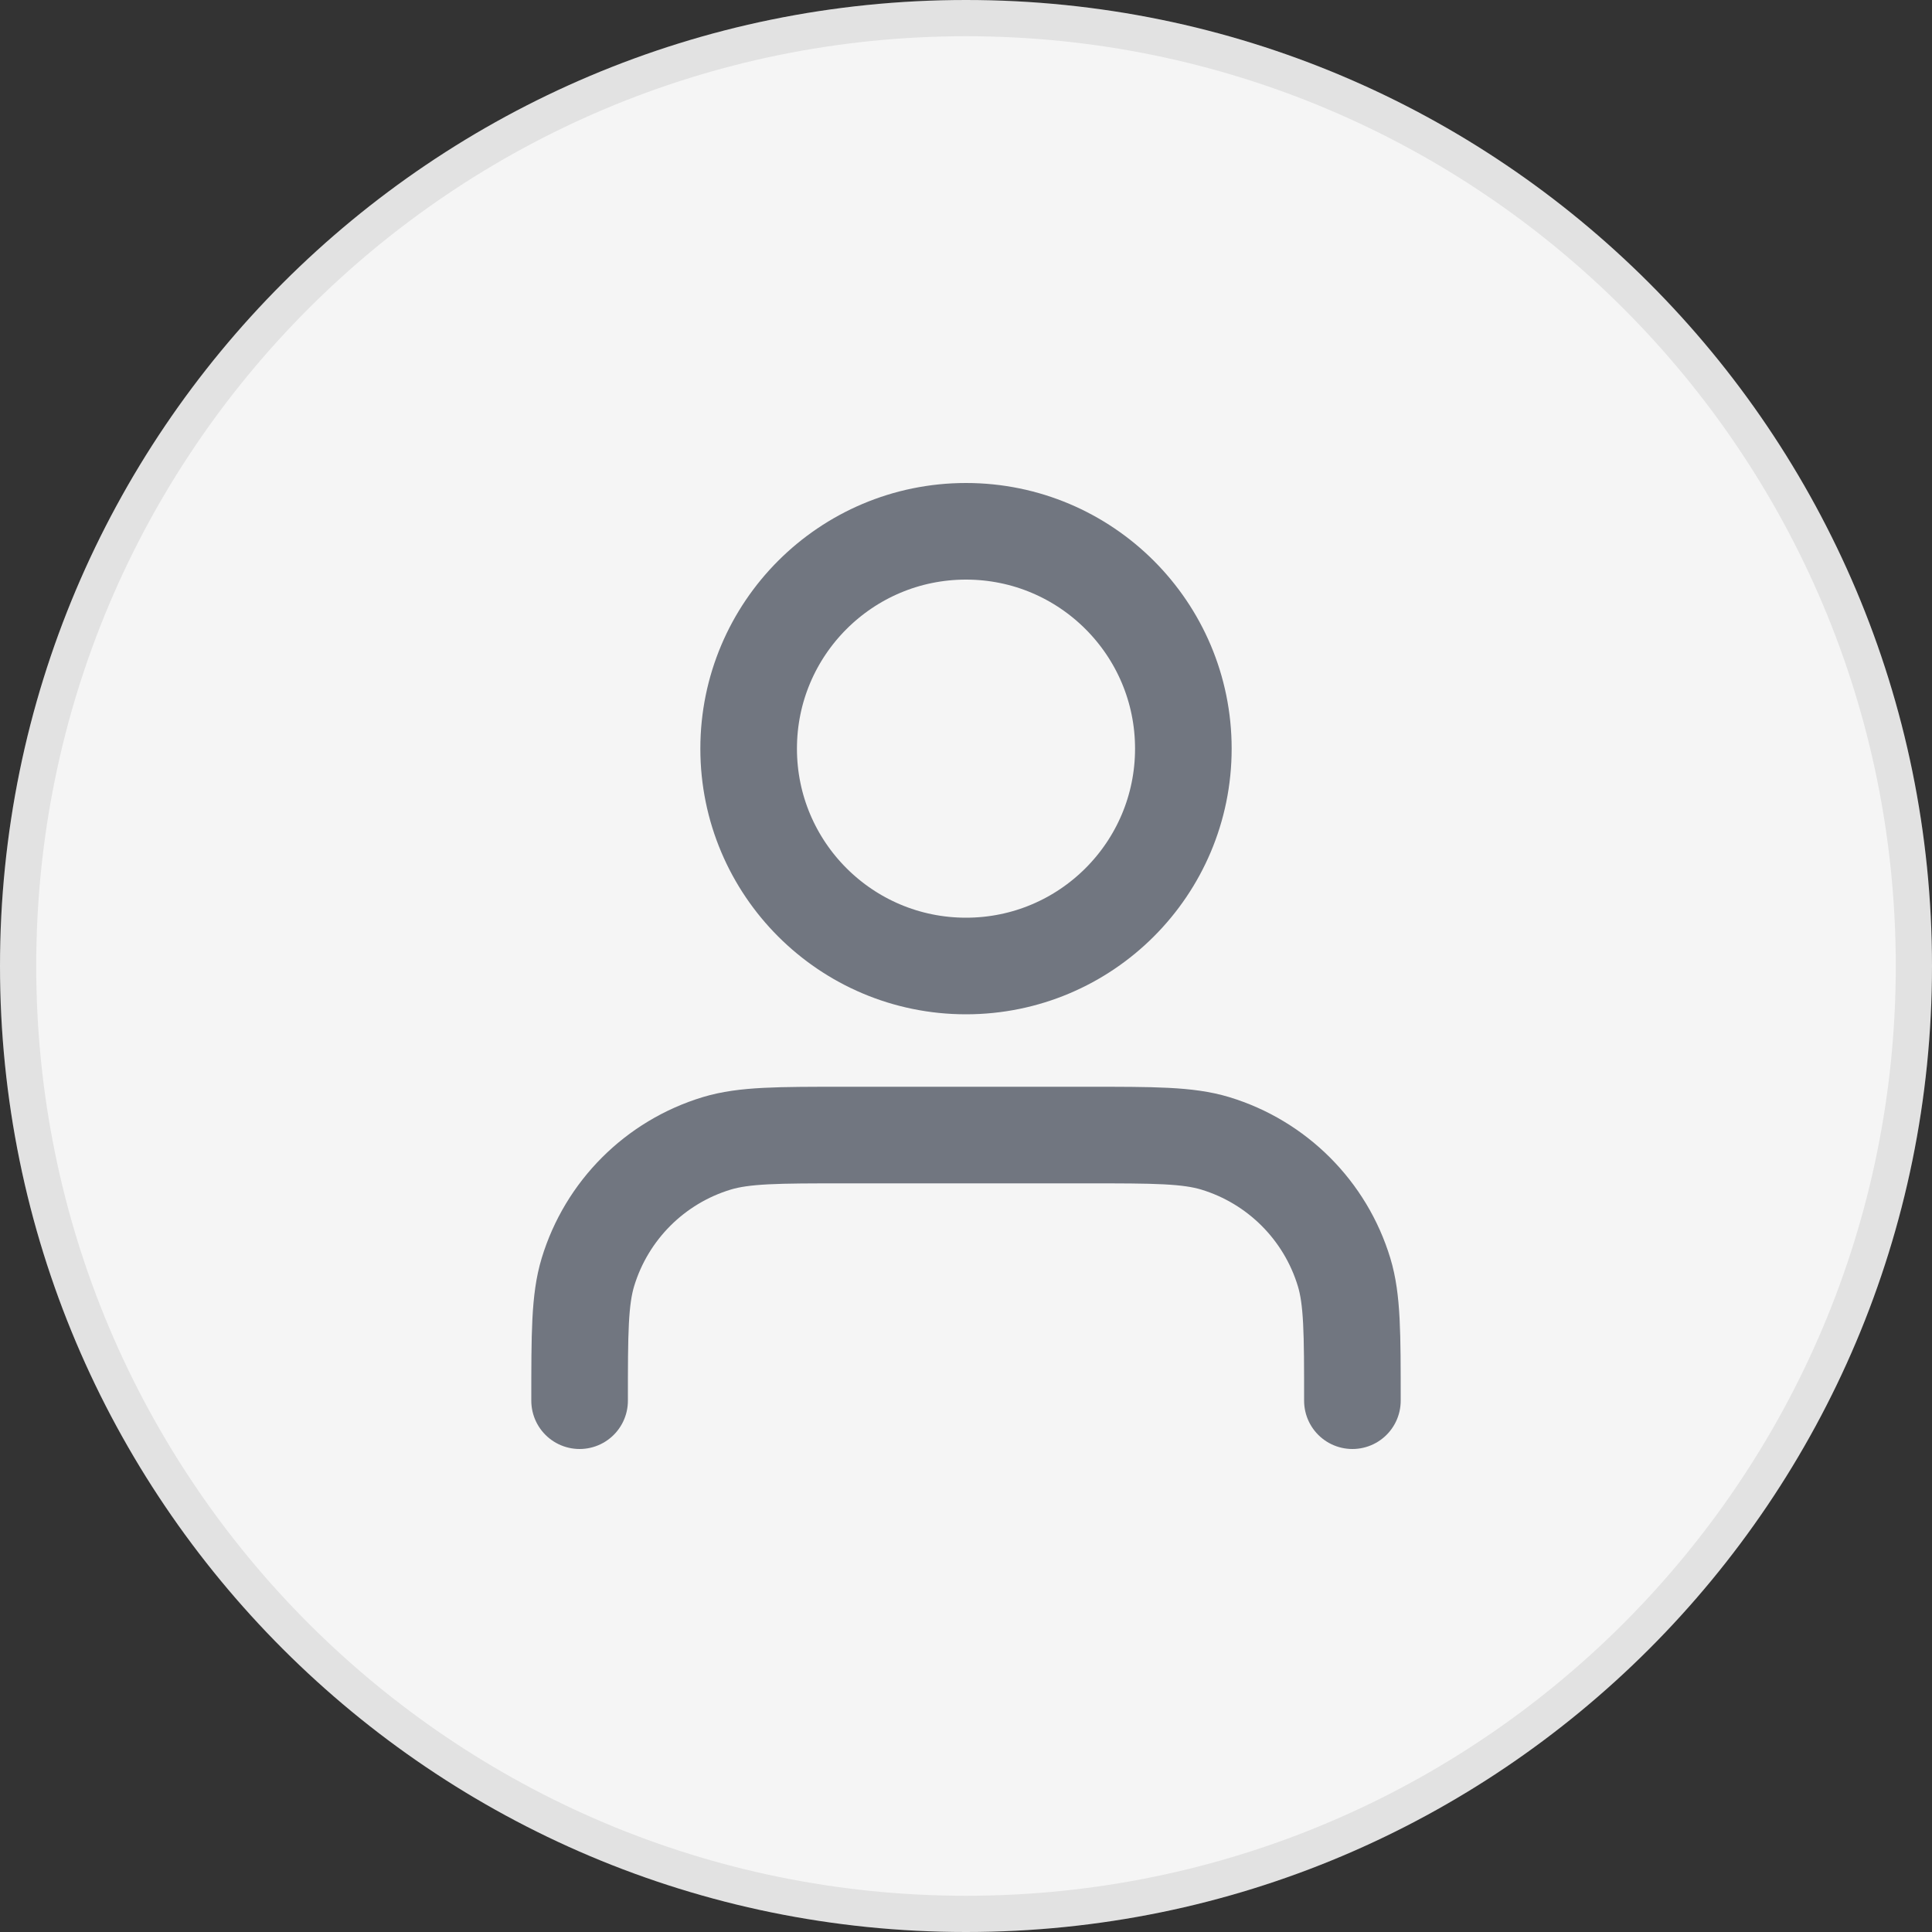
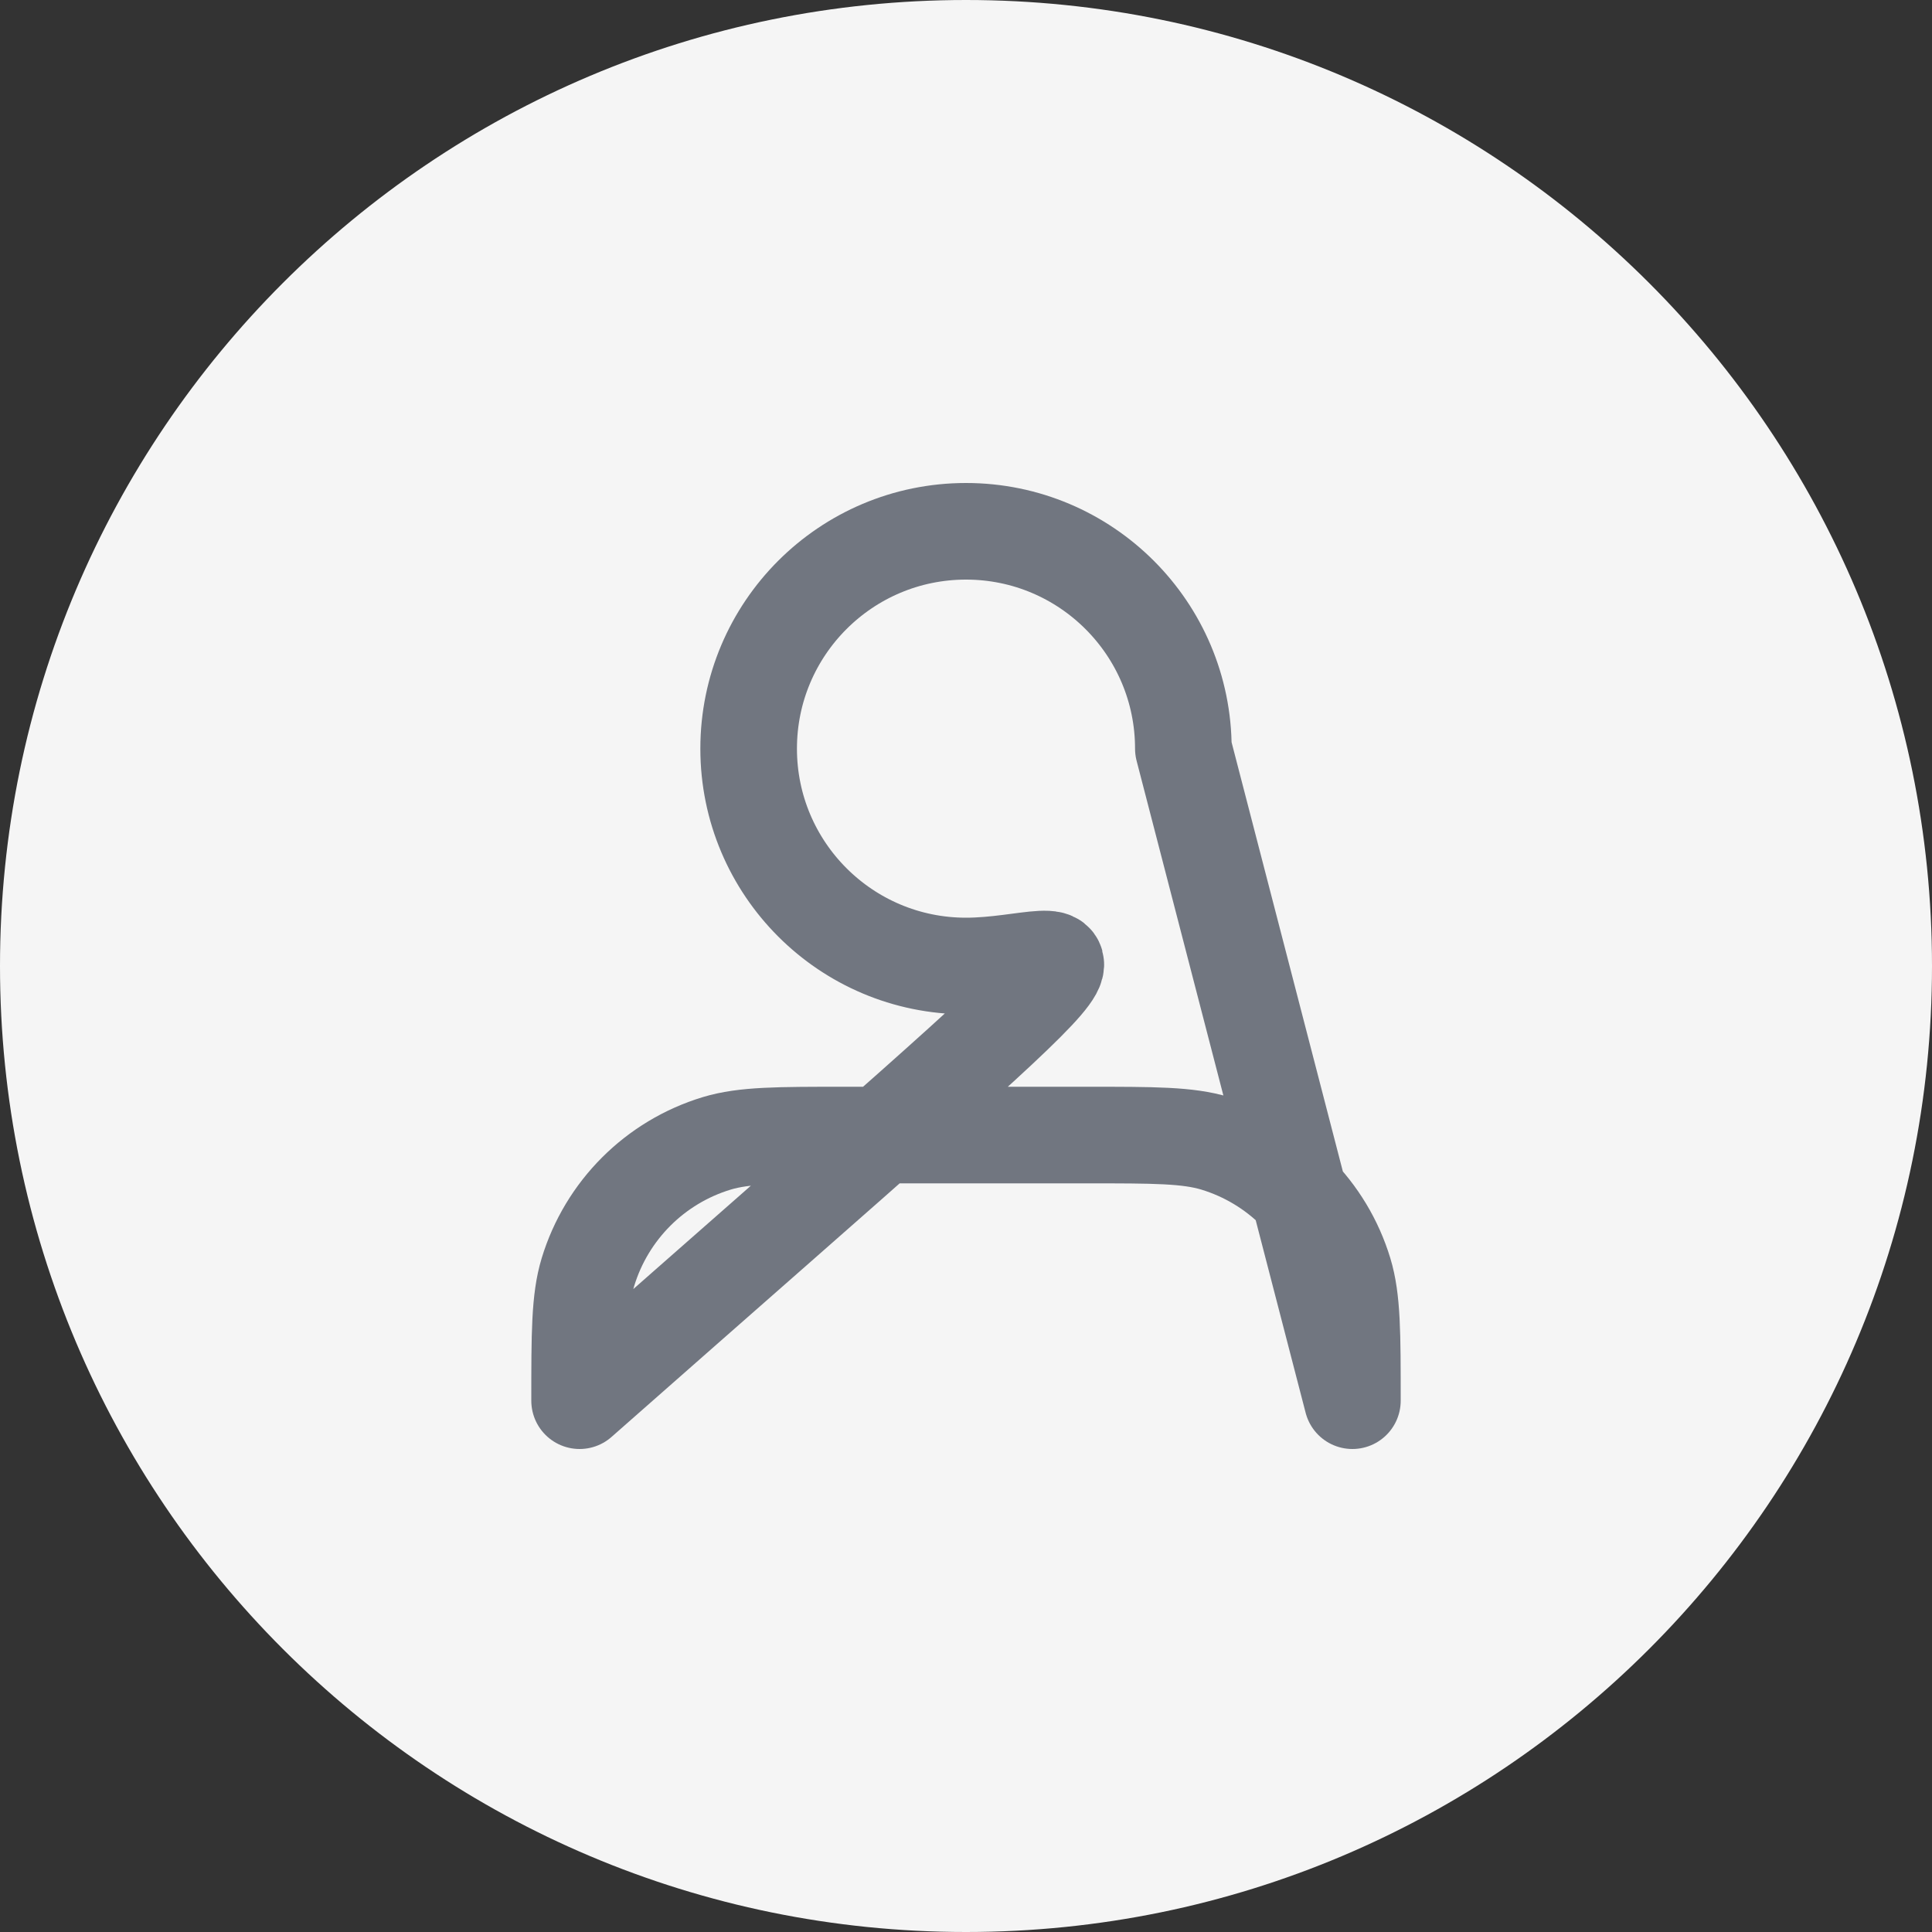
<svg xmlns="http://www.w3.org/2000/svg" width="40" height="40" viewBox="0 0 40 40" fill="none">
  <rect x="0" y="0" width="40" height="40" fill="#333333" stroke="none" />
  <path d="M0 20C0 8.954 8.954 0 20 0C31.046 0 40 8.954 40 20C40 31.046 31.046 40 20 40C8.954 40 0 31.046 0 20Z" fill="#F5F5F5" />
-   <path d="M20 0.375C30.839 0.375 39.625 9.161 39.625 20C39.625 30.839 30.839 39.625 20 39.625C9.161 39.625 0.375 30.839 0.375 20C0.375 9.161 9.161 0.375 20 0.375Z" stroke="black" stroke-opacity="0.08" stroke-width="0.75" />
-   <path d="M28 29C28 27.604 28 26.907 27.828 26.339C27.44 25.061 26.439 24.06 25.161 23.672C24.593 23.5 23.896 23.5 22.5 23.5H17.5C16.104 23.5 15.407 23.5 14.839 23.672C13.56 24.06 12.56 25.061 12.172 26.339C12 26.907 12 27.604 12 29M24.5 15.5C24.5 17.985 22.485 20 20 20C17.515 20 15.5 17.985 15.5 15.5C15.5 13.015 17.515 11 20 11C22.485 11 24.5 13.015 24.5 15.5Z" stroke="#717680" stroke-width="2" stroke-linecap="round" stroke-linejoin="round" />
+   <path d="M28 29C28 27.604 28 26.907 27.828 26.339C27.44 25.061 26.439 24.06 25.161 23.672C24.593 23.5 23.896 23.5 22.5 23.5H17.5C16.104 23.5 15.407 23.5 14.839 23.672C13.56 24.06 12.56 25.061 12.172 26.339C12 26.907 12 27.604 12 29C24.5 17.985 22.485 20 20 20C17.515 20 15.5 17.985 15.5 15.5C15.5 13.015 17.515 11 20 11C22.485 11 24.5 13.015 24.5 15.5Z" stroke="#717680" stroke-width="2" stroke-linecap="round" stroke-linejoin="round" />
</svg>